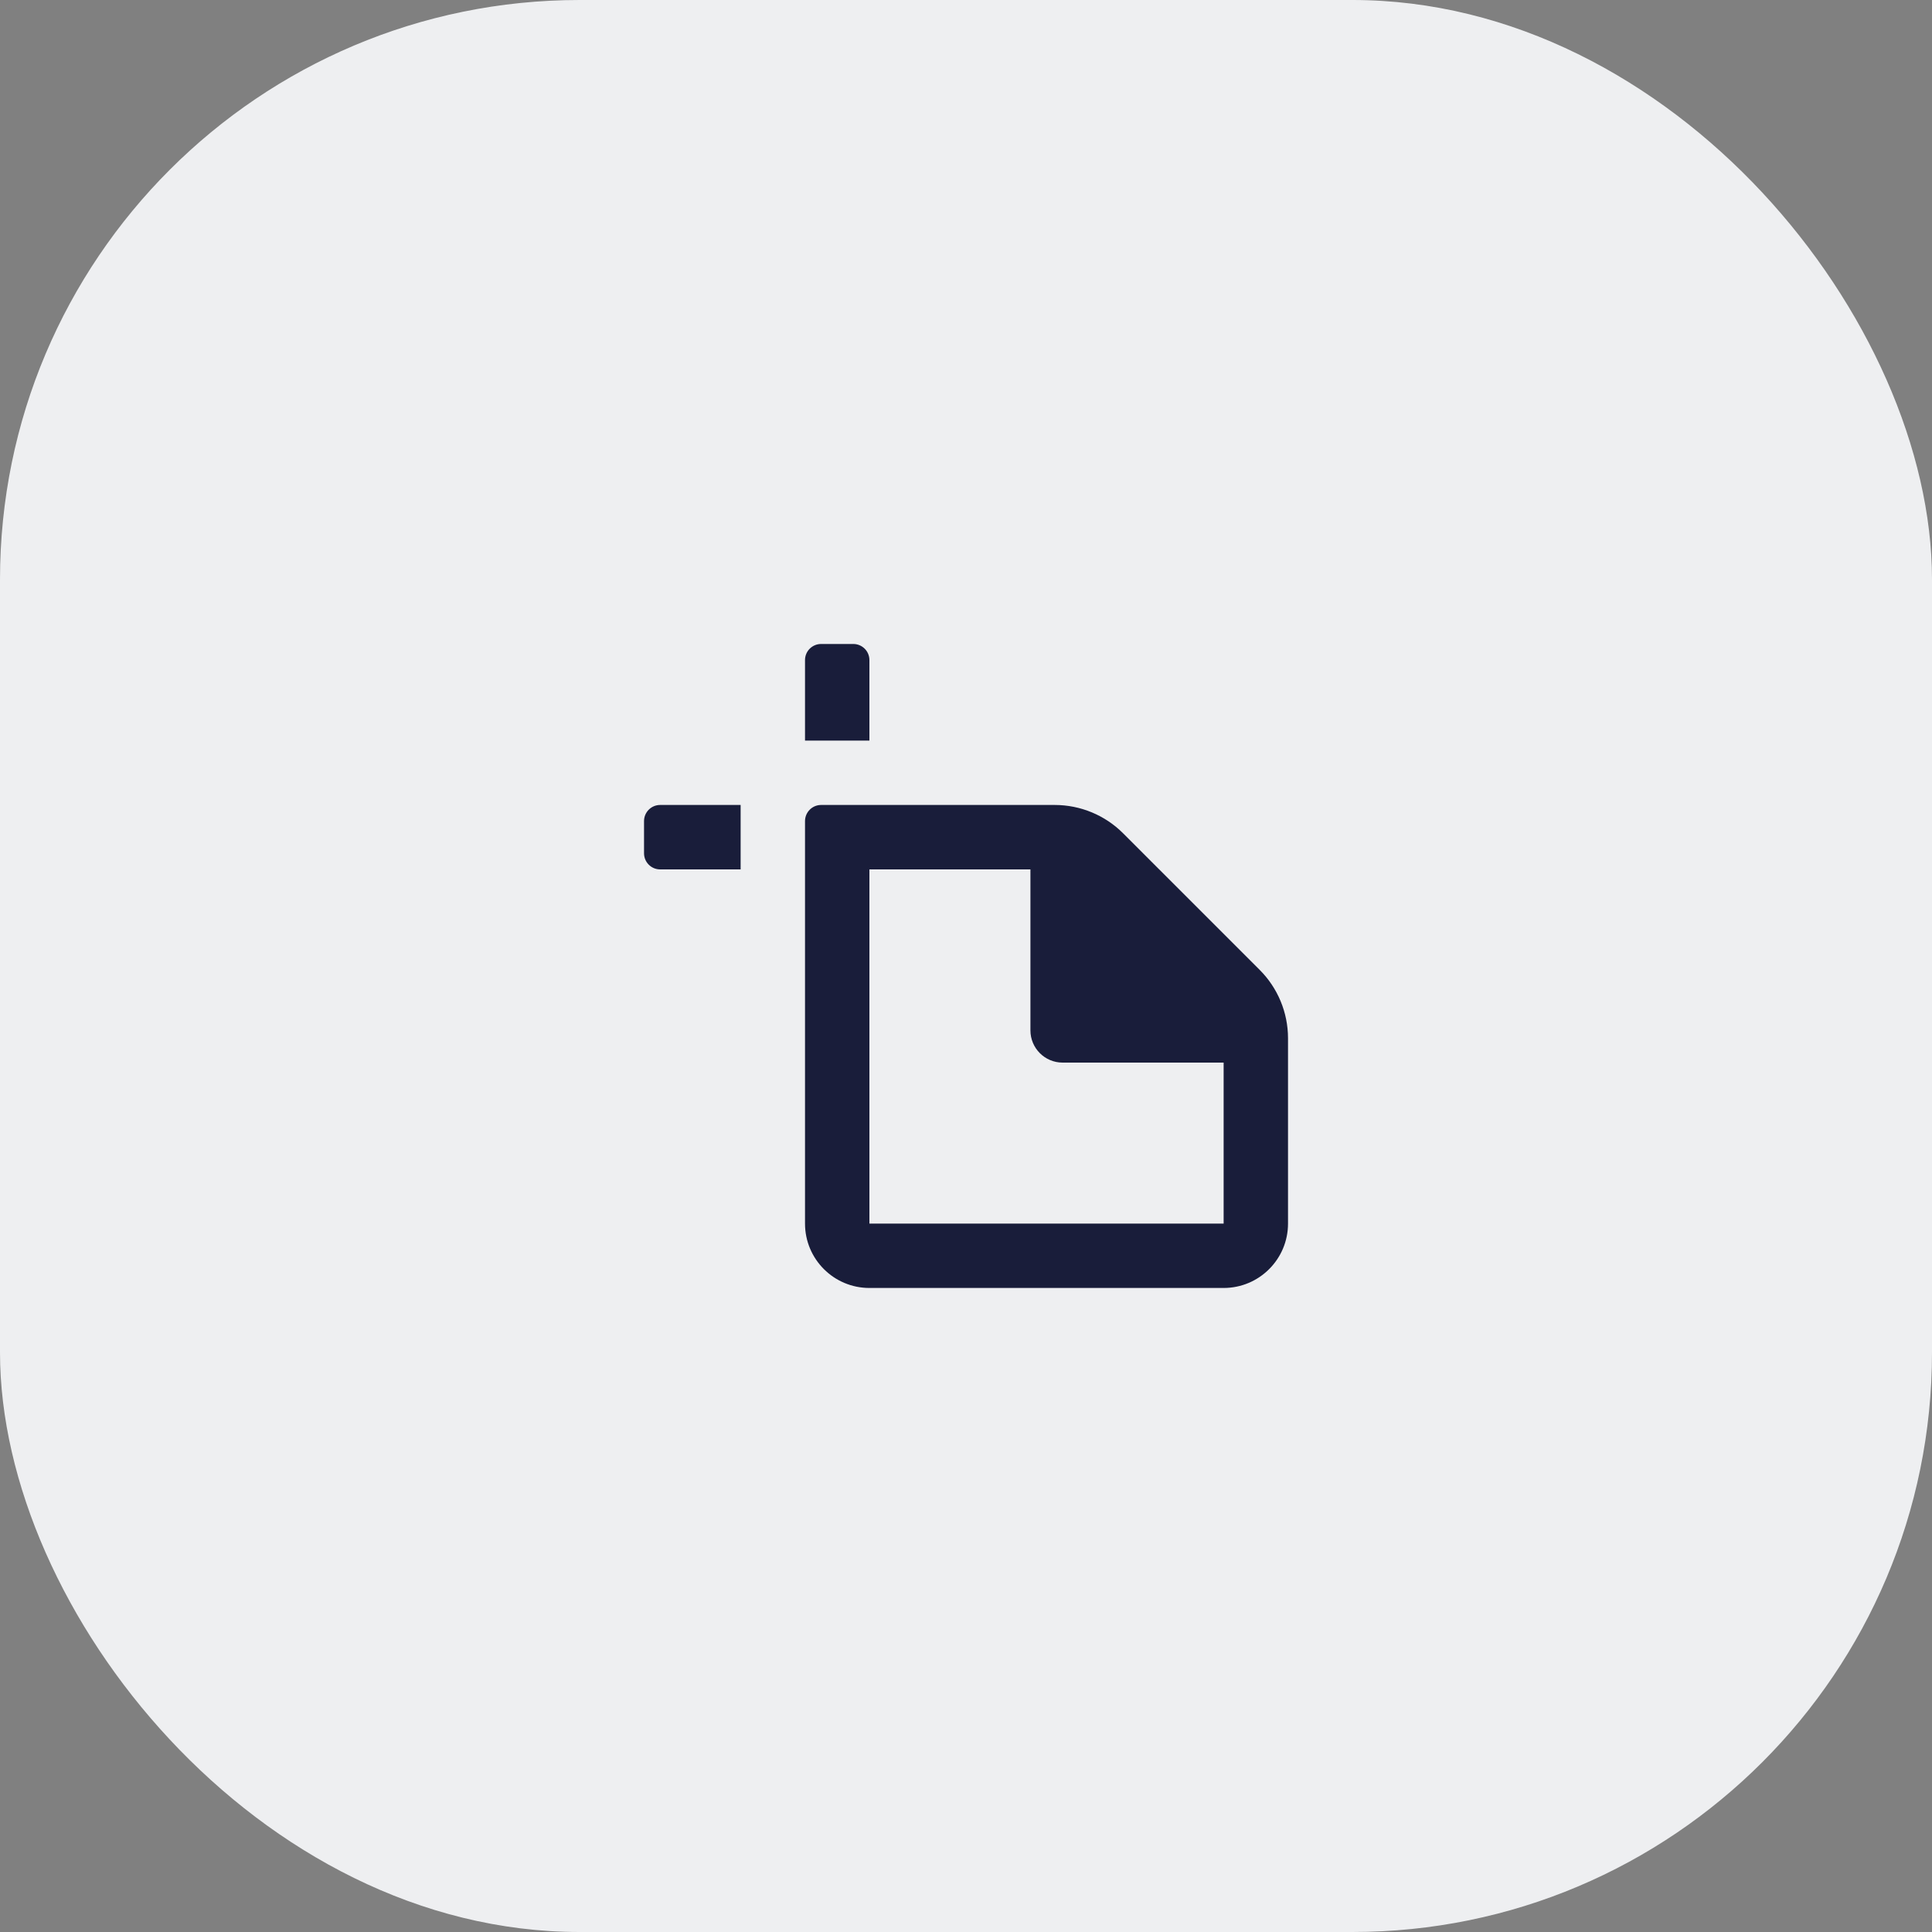
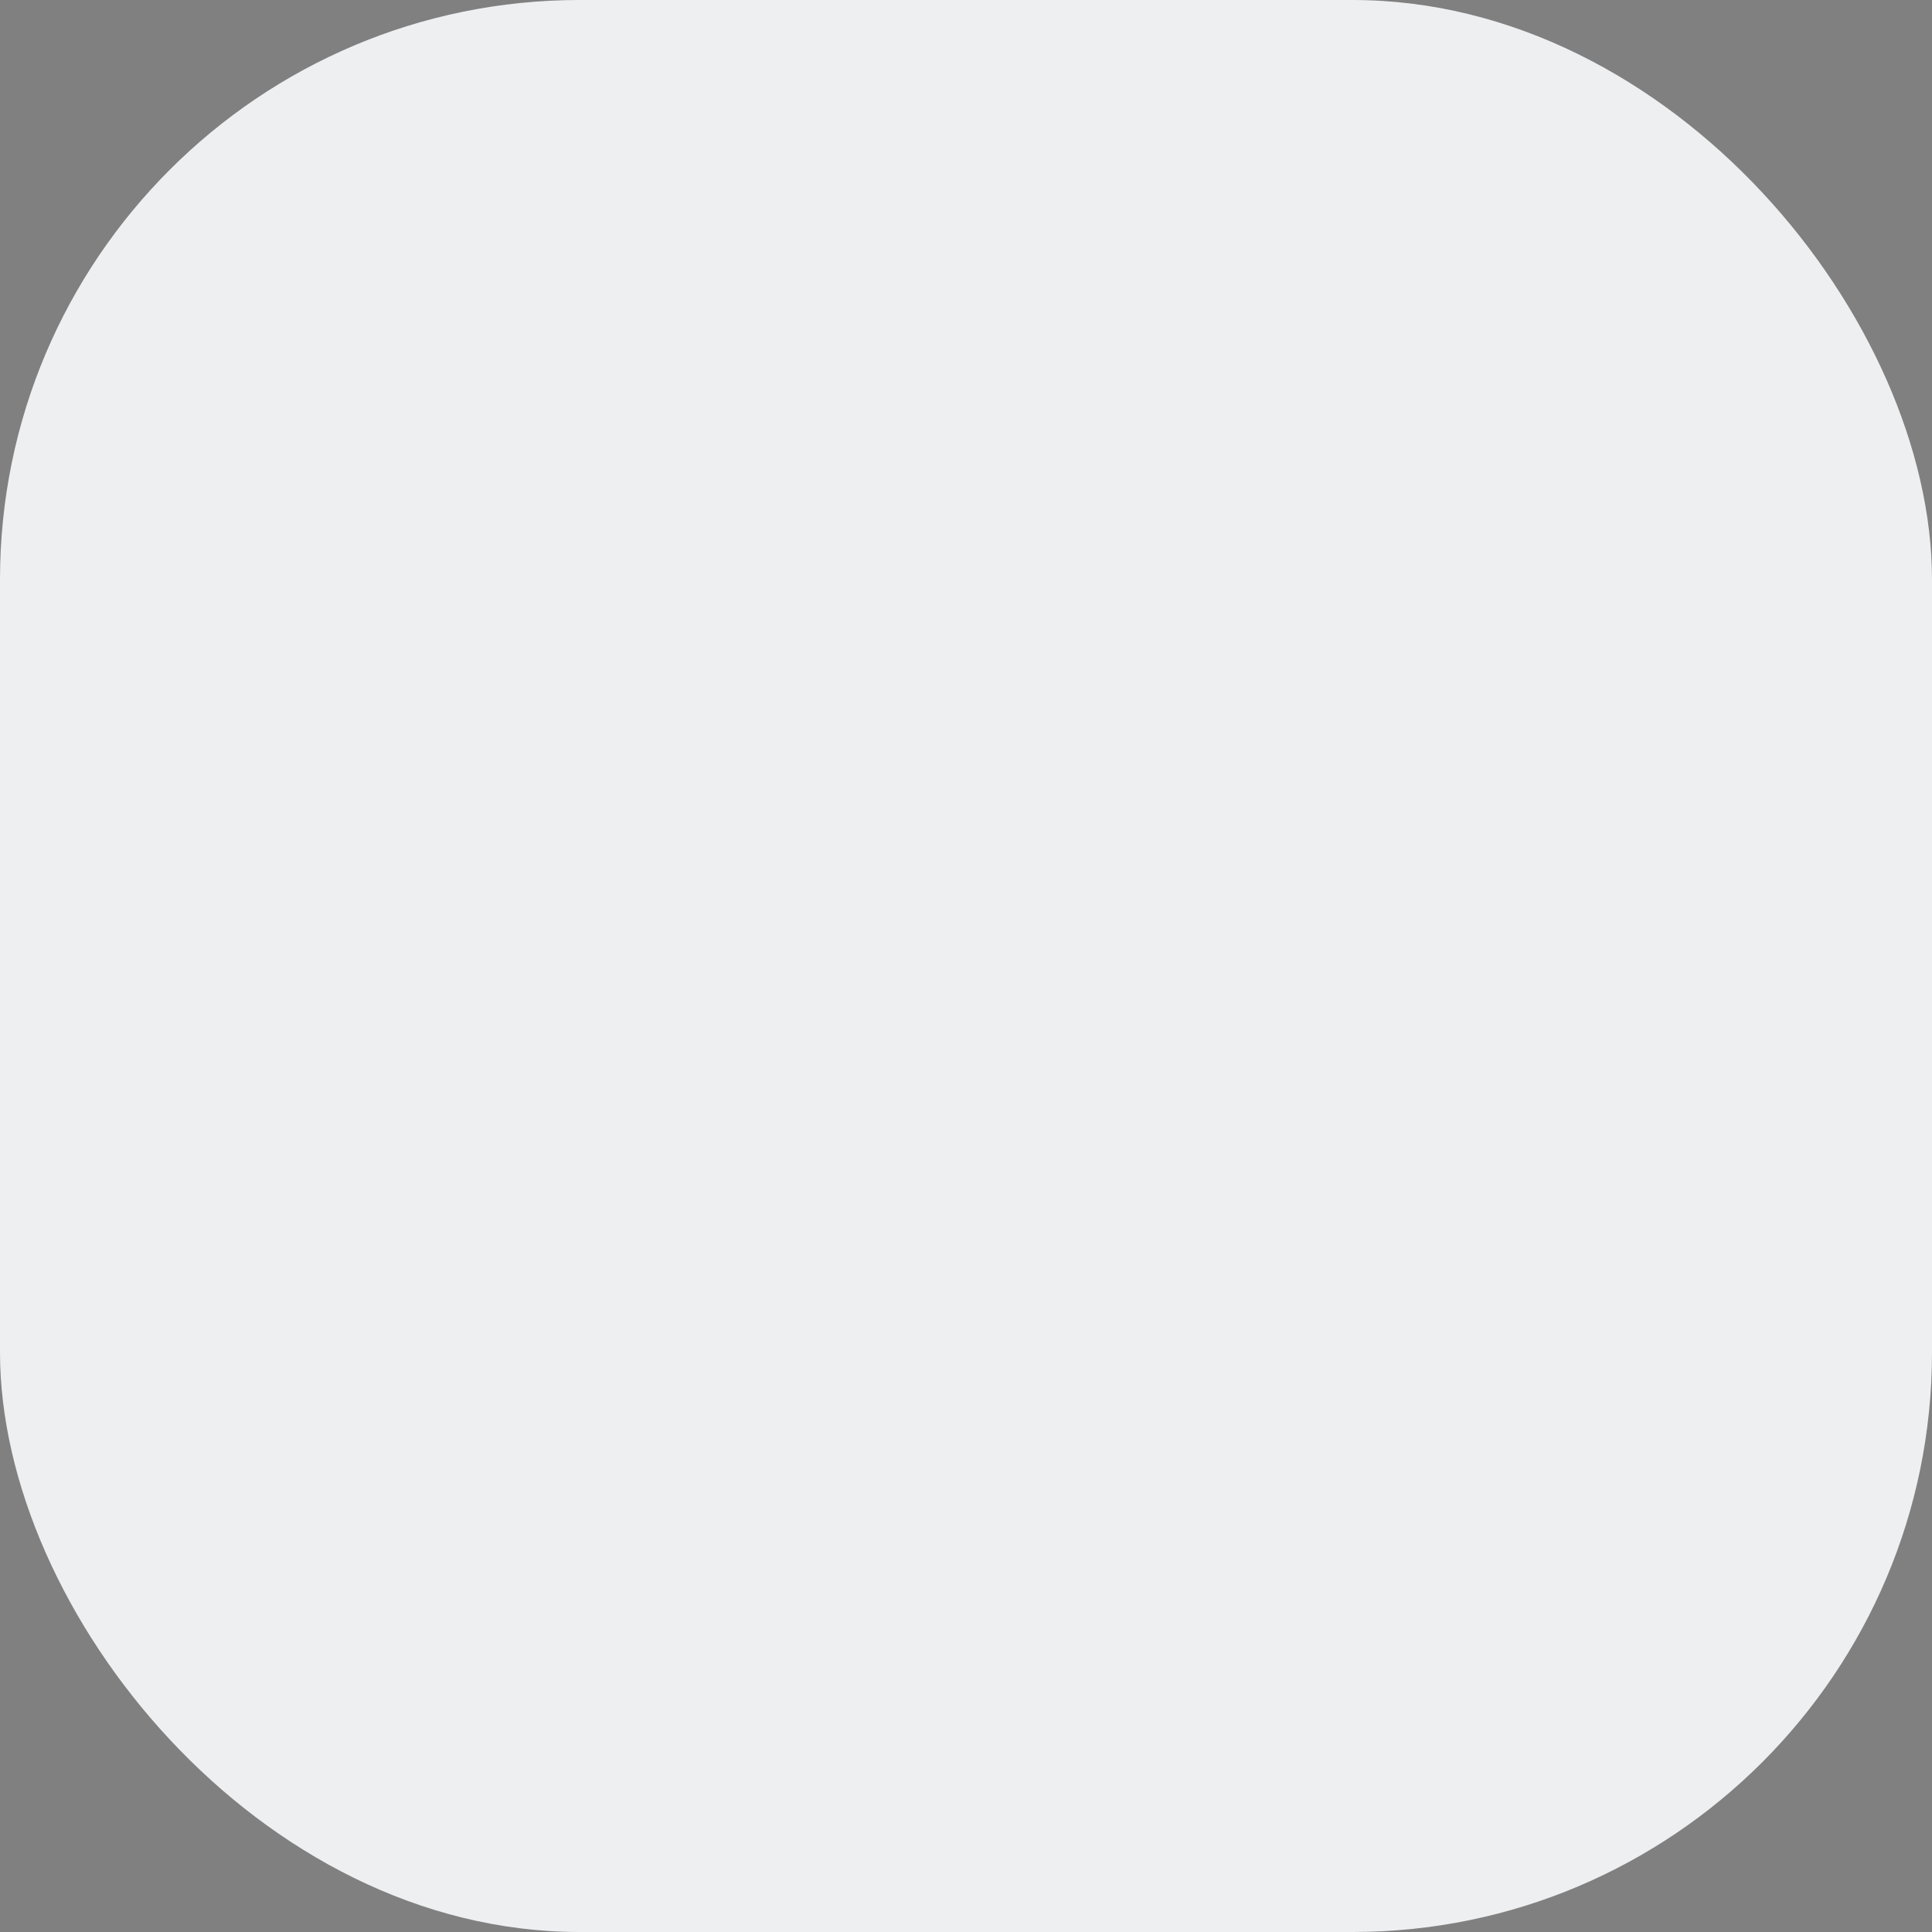
<svg xmlns="http://www.w3.org/2000/svg" width="40" height="40" viewBox="0 0 40 40" fill="none">
  <rect x="0" y="0" width="40" height="40" fill="#808080" stroke="none" />
  <rect width="40" height="40" rx="12" fill="#EEEFF1" />
-   <path fill-rule="evenodd" clip-rule="evenodd" d="M17 13.333H17.667C17.851 13.333 18 13.482 18 13.666V15.333H16.667V13.666C16.667 13.482 16.816 13.333 17 13.333ZM15.334 16.666H13.667C13.483 16.666 13.334 16.816 13.334 17V17.666C13.334 17.85 13.483 18 13.667 18H15.334V16.666ZM18 26.666C17.264 26.666 16.667 26.069 16.667 25.333V17C16.667 16.816 16.816 16.666 17 16.666H21.84C22.37 16.667 22.879 16.878 23.253 17.253L26.08 20.08C26.455 20.454 26.666 20.963 26.667 21.493V25.333C26.667 26.069 26.07 26.666 25.334 26.666H18ZM18 25.333H25.334V22H22C21.632 22 21.334 21.701 21.334 21.333V18H18V25.333Z" fill="#191D3A" />
</svg>